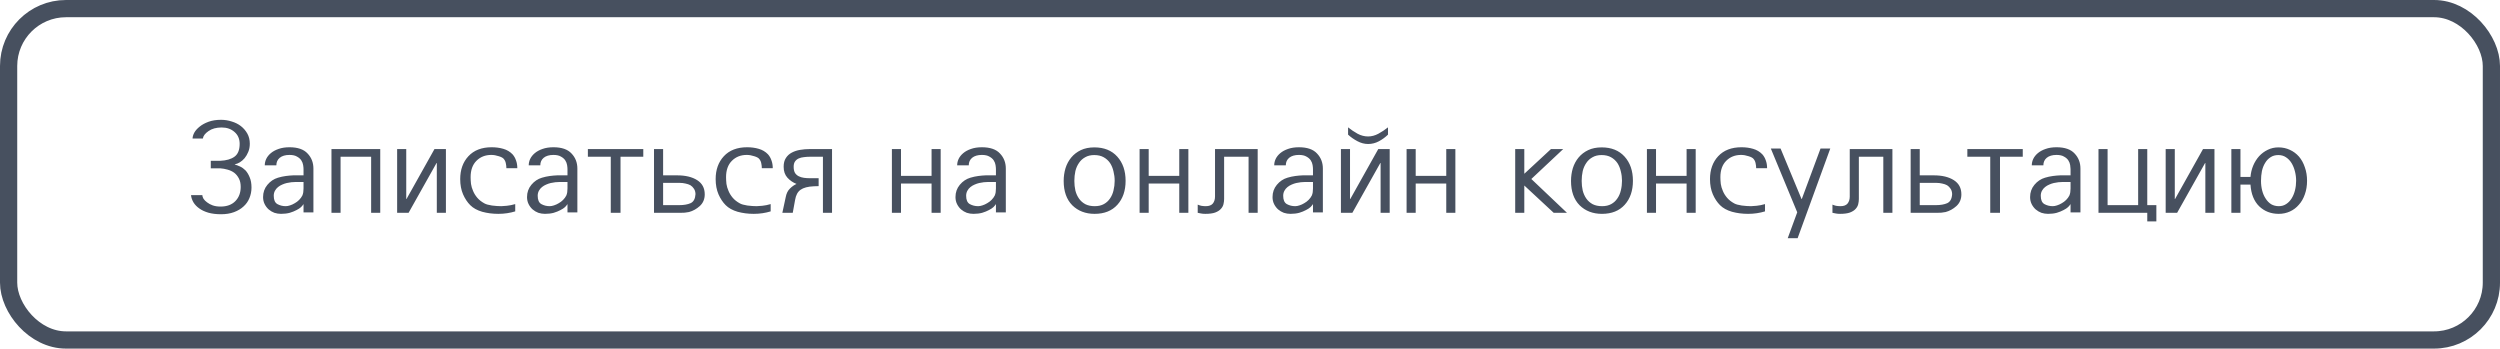
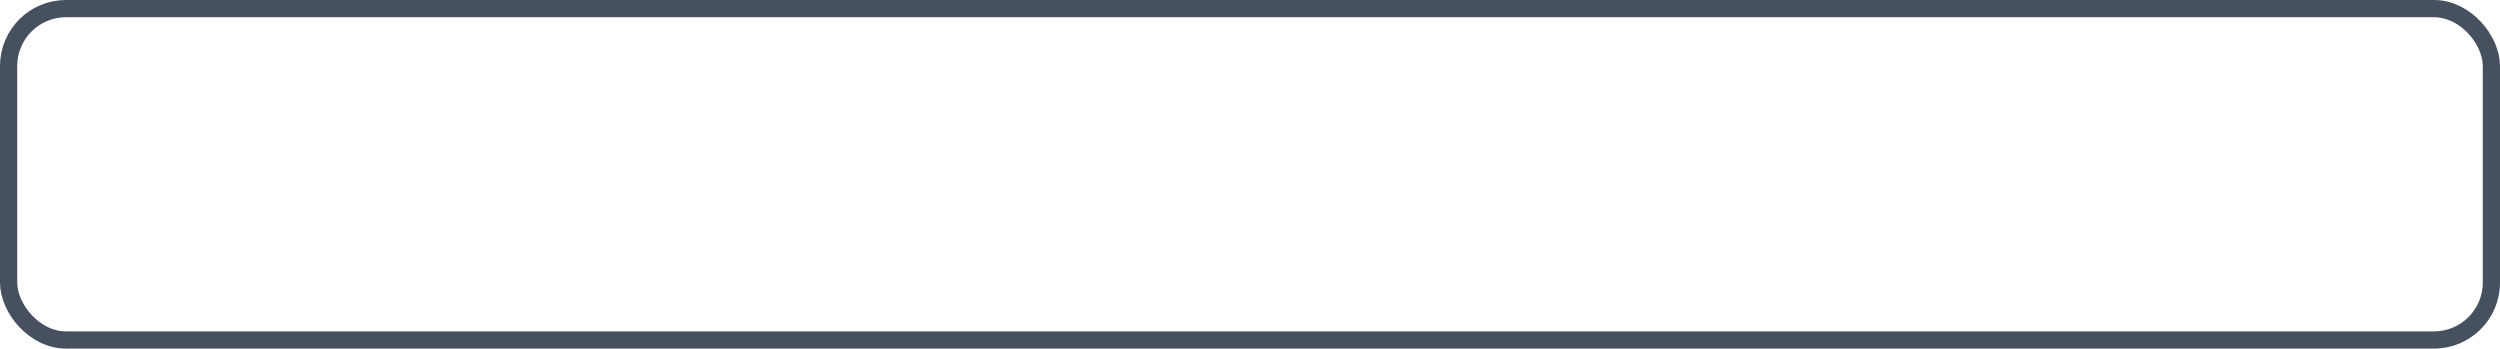
<svg xmlns="http://www.w3.org/2000/svg" width="2467" height="344" viewBox="0 0 2467 344" fill="none">
  <rect x="8.5" y="8.5" width="2450" height="327" rx="56.623" stroke="#47505F" stroke-width="17" />
-   <path d="M200.173 136.709H190.033C190.033 134.998 190.589 133.073 191.701 130.933C192.899 128.794 194.696 126.783 197.092 124.901C199.403 123.018 202.312 121.435 205.82 120.152C209.329 118.868 213.436 118.226 218.142 118.226C221.736 118.226 225.245 118.782 228.667 119.895C232.09 120.922 235.085 122.419 237.652 124.387C240.305 126.441 242.444 128.923 244.07 131.832C245.696 134.741 246.509 138.078 246.509 141.844C246.509 144.839 245.995 147.534 244.969 149.93C244.027 152.24 242.829 154.294 241.375 156.091C239.92 157.802 238.337 159.171 236.626 160.198C234.914 161.225 233.288 161.867 231.748 162.124V162.38C233.288 162.808 235 163.45 236.882 164.306C238.765 165.161 240.562 166.445 242.273 168.156C243.899 169.953 245.268 172.221 246.38 174.959C247.578 177.697 248.177 181.077 248.177 185.099C248.177 188.779 247.493 192.244 246.124 195.496C244.84 198.662 242.915 201.4 240.348 203.711C237.781 206.107 234.615 207.989 230.85 209.358C227.17 210.727 222.934 211.412 218.142 211.412C213.35 211.412 209.158 210.898 205.564 209.872C202.055 208.845 199.06 207.433 196.579 205.636C194.183 203.925 192.3 201.956 190.931 199.732C189.562 197.421 188.749 195.025 188.492 192.544H199.659C199.659 193.571 200.044 194.769 200.814 196.138C201.67 197.421 202.868 198.619 204.408 199.732C205.949 200.93 207.788 201.914 209.928 202.684C212.153 203.454 214.72 203.839 217.629 203.839C223.876 203.839 228.753 202.042 232.261 198.448C235.77 194.854 237.524 190.191 237.524 184.457C237.524 181.12 236.925 178.339 235.727 176.114C234.529 173.804 232.989 171.921 231.106 170.467C229.224 169.098 227.042 168.071 224.56 167.386C222.164 166.702 219.768 166.274 217.372 166.103H208.002V158.658H217.372C223.448 158.401 228.154 157.032 231.491 154.551C234.829 152.069 236.497 147.876 236.497 141.972C236.497 137.094 234.829 133.201 231.491 130.292C228.154 127.297 223.918 125.799 218.784 125.799C213.393 125.799 209.029 126.997 205.692 129.393C202.355 131.704 200.515 134.142 200.173 136.709ZM299.524 209.615V201.657H299.268C298.925 202.341 298.198 203.24 297.086 204.352C295.973 205.379 294.476 206.363 292.593 207.305C290.711 208.331 288.486 209.23 285.919 210C283.352 210.685 280.485 211.027 277.319 211.027C275.094 211.027 272.912 210.685 270.773 210C268.719 209.23 266.837 208.117 265.125 206.663C263.499 205.208 262.173 203.454 261.146 201.4C260.119 199.347 259.606 197.036 259.606 194.469C259.606 189.848 261.018 185.826 263.842 182.404C266.751 178.895 270.259 176.542 274.367 175.344C276.934 174.574 279.501 174.018 282.068 173.676C284.635 173.333 287.074 173.119 289.384 173.034C291.609 172.948 293.577 172.948 295.289 173.034C297.086 173.034 298.498 173.034 299.524 173.034V166.873C299.524 165.846 299.396 164.52 299.139 162.894C298.883 161.268 298.284 159.728 297.342 158.273C296.401 156.818 294.989 155.578 293.107 154.551C291.31 153.438 288.828 152.882 285.662 152.882C281.555 152.882 278.346 153.823 276.035 155.706C273.811 157.588 272.698 160.07 272.698 163.15H261.275C261.275 161.011 261.745 158.915 262.687 156.861C263.713 154.722 265.254 152.797 267.307 151.085C269.361 149.374 271.885 148.005 274.88 146.978C277.961 145.865 281.555 145.309 285.662 145.309C293.791 145.309 299.738 147.363 303.503 151.47C307.354 155.492 309.279 160.455 309.279 166.359V209.615H299.524ZM299.524 185.998V179.58C297.3 179.494 294.732 179.494 291.823 179.58C288.999 179.58 286.047 179.922 282.967 180.607C281.512 180.949 280.014 181.462 278.474 182.147C277.02 182.746 275.65 183.559 274.367 184.586C273.083 185.613 272.056 186.853 271.286 188.308C270.516 189.763 270.131 191.389 270.131 193.186C270.131 197.293 271.329 200.031 273.725 201.4C276.207 202.769 278.945 203.454 281.94 203.454C283.223 203.454 284.635 203.197 286.175 202.684C287.801 202.17 289.384 201.443 290.925 200.502C292.465 199.646 293.877 198.576 295.16 197.293C296.529 195.924 297.599 194.469 298.369 192.929C298.797 191.902 299.097 190.832 299.268 189.72C299.439 188.522 299.524 187.281 299.524 185.998ZM336.075 154.679V210H327.091V147.106H375.224V210H366.239V154.679H336.075ZM440.028 147.106V210H431.043V160.84H430.786L403.19 210H391.895V147.106H400.88V196.394H401.136L428.733 147.106H440.028ZM508.426 201.4V208.588C505.944 209.358 503.292 209.957 500.468 210.385C497.644 210.813 494.735 211.027 491.74 211.027C486.092 211.027 480.787 210.342 475.824 208.973C470.861 207.518 466.925 205.336 464.015 202.427C461.191 199.603 458.838 196.052 456.956 191.774C455.073 187.41 454.132 182.404 454.132 176.756C454.132 167.515 456.827 159.984 462.218 154.166C467.695 148.261 475.353 145.309 485.194 145.309C489.301 145.309 493.109 145.823 496.617 146.849C500.211 147.876 503.249 149.673 505.731 152.24C507.271 153.952 508.426 155.963 509.196 158.273C510.052 160.498 510.48 163.065 510.48 165.974H499.698C499.698 164.434 499.527 162.894 499.184 161.354C498.928 159.728 498.286 158.273 497.259 156.989C496.489 155.877 494.82 154.936 492.253 154.166C489.686 153.31 487.205 152.882 484.809 152.882C478.904 152.882 474.027 154.807 470.176 158.658C466.326 162.509 464.4 167.9 464.4 174.831C464.4 176.884 464.529 179.109 464.785 181.505C465.128 183.816 465.812 186.126 466.839 188.436C467.78 190.747 469.149 192.972 470.946 195.111C472.743 197.25 475.139 199.133 478.134 200.758C479.674 201.614 482.113 202.299 485.45 202.812C488.873 203.24 491.911 203.454 494.564 203.454C495.59 203.454 497.43 203.326 500.083 203.069C502.736 202.812 505.517 202.256 508.426 201.4ZM559.995 209.615V201.657H559.738C559.396 202.341 558.668 203.24 557.556 204.352C556.443 205.379 554.946 206.363 553.063 207.305C551.181 208.331 548.956 209.23 546.389 210C543.822 210.685 540.955 211.027 537.789 211.027C535.564 211.027 533.382 210.685 531.243 210C529.189 209.23 527.307 208.117 525.595 206.663C523.97 205.208 522.643 203.454 521.616 201.4C520.59 199.347 520.076 197.036 520.076 194.469C520.076 189.848 521.488 185.826 524.312 182.404C527.221 178.895 530.73 176.542 534.837 175.344C537.404 174.574 539.971 174.018 542.538 173.676C545.105 173.333 547.544 173.119 549.854 173.034C552.079 172.948 554.047 172.948 555.759 173.034C557.556 173.034 558.968 173.034 559.995 173.034V166.873C559.995 165.846 559.866 164.52 559.609 162.894C559.353 161.268 558.754 159.728 557.812 158.273C556.871 156.818 555.459 155.578 553.577 154.551C551.78 153.438 549.298 152.882 546.132 152.882C542.025 152.882 538.816 153.823 536.506 155.706C534.281 157.588 533.168 160.07 533.168 163.15H521.745C521.745 161.011 522.215 158.915 523.157 156.861C524.184 154.722 525.724 152.797 527.777 151.085C529.831 149.374 532.355 148.005 535.35 146.978C538.431 145.865 542.025 145.309 546.132 145.309C554.261 145.309 560.208 147.363 563.974 151.47C567.824 155.492 569.75 160.455 569.75 166.359V209.615H559.995ZM559.995 185.998V179.58C557.77 179.494 555.203 179.494 552.293 179.58C549.469 179.58 546.517 179.922 543.437 180.607C541.982 180.949 540.485 181.462 538.944 182.147C537.49 182.746 536.121 183.559 534.837 184.586C533.553 185.613 532.527 186.853 531.756 188.308C530.986 189.763 530.601 191.389 530.601 193.186C530.601 197.293 531.799 200.031 534.195 201.4C536.677 202.769 539.415 203.454 542.41 203.454C543.693 203.454 545.105 203.197 546.646 202.684C548.271 202.17 549.854 201.443 551.395 200.502C552.935 199.646 554.347 198.576 555.63 197.293C557 195.924 558.069 194.469 558.839 192.929C559.267 191.902 559.567 190.832 559.738 189.72C559.909 188.522 559.995 187.281 559.995 185.998ZM602.707 210V154.679H580.116V147.106H634.795V154.679H612.333V210H602.707ZM654.36 173.034H668.223C676.437 173.034 683.026 174.617 687.989 177.783C692.952 180.949 695.434 185.613 695.434 191.774C695.434 196.48 693.808 200.331 690.556 203.326C687.305 206.235 683.754 208.203 679.903 209.23C678.619 209.487 677.208 209.701 675.667 209.872C674.213 209.957 672.844 210 671.56 210H645.376V147.106H654.36V173.034ZM654.36 180.478V202.427H670.276C674.812 202.427 678.534 201.785 681.443 200.502C684.438 199.133 686.064 196.138 686.321 191.517C686.235 189.378 685.722 187.623 684.781 186.254C683.839 184.8 682.684 183.644 681.315 182.789C679.86 182.019 678.234 181.462 676.437 181.12C674.64 180.692 672.844 180.478 671.047 180.478H654.36ZM760.498 201.4V208.588C758.016 209.358 755.364 209.957 752.54 210.385C749.716 210.813 746.807 211.027 743.812 211.027C738.164 211.027 732.859 210.342 727.896 208.973C722.933 207.518 718.996 205.336 716.087 202.427C713.263 199.603 710.91 196.052 709.028 191.774C707.145 187.41 706.204 182.404 706.204 176.756C706.204 167.515 708.899 159.984 714.29 154.166C719.767 148.261 727.425 145.309 737.266 145.309C741.373 145.309 745.181 145.823 748.689 146.849C752.283 147.876 755.321 149.673 757.802 152.24C759.343 153.952 760.498 155.963 761.268 158.273C762.124 160.498 762.552 163.065 762.552 165.974H751.77C751.77 164.434 751.599 162.894 751.256 161.354C751 159.728 750.358 158.273 749.331 156.989C748.561 155.877 746.892 154.936 744.325 154.166C741.758 153.31 739.277 152.882 736.881 152.882C730.976 152.882 726.099 154.807 722.248 158.658C718.397 162.509 716.472 167.9 716.472 174.831C716.472 176.884 716.601 179.109 716.857 181.505C717.199 183.816 717.884 186.126 718.911 188.436C719.852 190.747 721.221 192.972 723.018 195.111C724.815 197.25 727.211 199.133 730.206 200.758C731.746 201.614 734.185 202.299 737.522 202.812C740.945 203.24 743.983 203.454 746.636 203.454C747.662 203.454 749.502 203.326 752.155 203.069C754.807 202.812 757.589 202.256 760.498 201.4ZM807.831 175.858V183.687H807.446L803.21 183.816C797.22 184.072 792.813 185.228 789.989 187.281C787.166 189.249 785.369 192.587 784.599 197.293L782.288 210H772.02L775.357 194.469C776.042 190.875 777.411 188.094 779.464 186.126C781.518 184.072 783.7 182.532 786.01 181.505C782.502 180.136 779.507 178.082 777.026 175.344C774.544 172.606 773.303 169.012 773.303 164.562C773.303 161.054 774.031 158.187 775.485 155.963C776.94 153.652 778.908 151.855 781.39 150.572C783.786 149.288 786.524 148.39 789.604 147.876C792.685 147.363 795.808 147.106 798.974 147.106H821.051V210H812.066V154.679H799.103C797.135 154.679 795.209 154.807 793.327 155.064C791.444 155.235 789.733 155.663 788.192 156.348C786.652 157.032 785.411 158.059 784.47 159.428C783.614 160.712 783.187 162.423 783.187 164.562C783.187 167.044 783.614 169.055 784.47 170.595C785.411 172.05 786.652 173.162 788.192 173.932C789.733 174.702 791.444 175.216 793.327 175.473C795.209 175.729 797.135 175.858 799.103 175.858H807.831ZM880.12 210V147.106H889.104V173.547H919.268V147.106H928.253V210H919.268V181.12H889.104V210H880.12ZM982.788 209.615V201.657H982.532C982.189 202.341 981.462 203.24 980.35 204.352C979.237 205.379 977.74 206.363 975.857 207.305C973.975 208.331 971.75 209.23 969.183 210C966.616 210.685 963.749 211.027 960.583 211.027C958.358 211.027 956.176 210.685 954.037 210C951.983 209.23 950.101 208.117 948.389 206.663C946.764 205.208 945.437 203.454 944.41 201.4C943.383 199.347 942.87 197.036 942.87 194.469C942.87 189.848 944.282 185.826 947.106 182.404C950.015 178.895 953.524 176.542 957.631 175.344C960.198 174.574 962.765 174.018 965.332 173.676C967.899 173.333 970.338 173.119 972.648 173.034C974.873 172.948 976.841 172.948 978.553 173.034C980.35 173.034 981.762 173.034 982.788 173.034V166.873C982.788 165.846 982.66 164.52 982.403 162.894C982.147 161.268 981.548 159.728 980.606 158.273C979.665 156.818 978.253 155.578 976.371 154.551C974.574 153.438 972.092 152.882 968.926 152.882C964.819 152.882 961.61 153.823 959.3 155.706C957.075 157.588 955.962 160.07 955.962 163.15H944.539C944.539 161.011 945.009 158.915 945.951 156.861C946.977 154.722 948.518 152.797 950.571 151.085C952.625 149.374 955.149 148.005 958.144 146.978C961.225 145.865 964.819 145.309 968.926 145.309C977.055 145.309 983.002 147.363 986.767 151.47C990.618 155.492 992.543 160.455 992.543 166.359V209.615H982.788ZM982.788 185.998V179.58C980.564 179.494 977.997 179.494 975.087 179.58C972.263 179.58 969.311 179.922 966.231 180.607C964.776 180.949 963.279 181.462 961.738 182.147C960.284 182.746 958.914 183.559 957.631 184.586C956.347 185.613 955.321 186.853 954.55 188.308C953.78 189.763 953.395 191.389 953.395 193.186C953.395 197.293 954.593 200.031 956.989 201.4C959.471 202.769 962.209 203.454 965.204 203.454C966.487 203.454 967.899 203.197 969.44 202.684C971.065 202.17 972.648 201.443 974.189 200.502C975.729 199.646 977.141 198.576 978.424 197.293C979.793 195.924 980.863 194.469 981.633 192.929C982.061 191.902 982.361 190.832 982.532 189.72C982.703 188.522 982.788 187.281 982.788 185.998ZM1080.19 211.027C1071.2 211.027 1063.85 208.203 1058.11 202.555C1052.47 196.822 1049.64 188.821 1049.64 178.553C1049.64 174.189 1050.24 169.996 1051.44 165.974C1052.72 161.952 1054.6 158.444 1057.09 155.449C1059.65 152.369 1062.82 149.93 1066.58 148.133C1070.35 146.336 1074.8 145.437 1079.93 145.437C1089.52 145.437 1097.05 148.475 1102.52 154.551C1108 160.626 1110.74 168.584 1110.74 178.425C1110.74 188.18 1108.04 196.052 1102.65 202.042C1097.26 208.032 1089.77 211.027 1080.19 211.027ZM1060.17 178.553C1060.17 181.89 1060.51 185.056 1061.19 188.051C1061.96 191.046 1063.16 193.699 1064.79 196.009C1066.41 198.32 1068.51 200.159 1071.08 201.529C1073.64 202.812 1076.72 203.454 1080.32 203.454C1083.83 203.454 1086.82 202.769 1089.3 201.4C1091.78 200.031 1093.8 198.191 1095.34 195.881C1096.96 193.571 1098.12 190.918 1098.8 187.923C1099.57 184.842 1099.96 181.676 1099.96 178.425C1099.96 175.259 1099.57 172.178 1098.8 169.183C1098.12 166.103 1097 163.364 1095.46 160.968C1093.84 158.572 1091.74 156.647 1089.17 155.192C1086.61 153.738 1083.48 153.01 1079.8 153.01C1076.3 153.01 1073.3 153.738 1070.82 155.192C1068.34 156.562 1066.33 158.401 1064.79 160.712C1063.16 163.022 1061.96 165.718 1061.19 168.798C1060.51 171.879 1060.17 175.13 1060.17 178.553ZM1124.55 210V147.106H1133.53V173.547H1163.69V147.106H1172.68V210H1163.69V181.12H1133.53V210H1124.55ZM1207.96 154.679V196.394C1207.96 198.02 1207.75 199.732 1207.32 201.529C1206.89 203.24 1206.04 204.78 1204.75 206.149C1203.47 207.604 1201.59 208.802 1199.1 209.743C1196.71 210.599 1193.46 211.027 1189.35 211.027C1187.64 211.027 1186.23 210.898 1185.11 210.642C1184 210.471 1182.93 210.257 1181.9 210V201.914C1182.85 202.341 1184 202.727 1185.37 203.069C1186.74 203.326 1188.24 203.454 1189.86 203.454C1193.03 203.454 1195.34 202.598 1196.79 200.887C1198.25 199.09 1198.98 196.779 1198.98 193.956V147.106H1241.08V210H1232.09V154.679H1207.96ZM1295.65 209.615V201.657H1295.4C1295.05 202.341 1294.33 203.24 1293.21 204.352C1292.1 205.379 1290.6 206.363 1288.72 207.305C1286.84 208.331 1284.61 209.23 1282.05 210C1279.48 210.685 1276.61 211.027 1273.45 211.027C1271.22 211.027 1269.04 210.685 1266.9 210C1264.85 209.23 1262.97 208.117 1261.25 206.663C1259.63 205.208 1258.3 203.454 1257.28 201.4C1256.25 199.347 1255.74 197.036 1255.74 194.469C1255.74 189.848 1257.15 185.826 1259.97 182.404C1262.88 178.895 1266.39 176.542 1270.5 175.344C1273.06 174.574 1275.63 174.018 1278.2 173.676C1280.76 173.333 1283.2 173.119 1285.51 173.034C1287.74 172.948 1289.71 172.948 1291.42 173.034C1293.21 173.034 1294.63 173.034 1295.65 173.034V166.873C1295.65 165.846 1295.53 164.52 1295.27 162.894C1295.01 161.268 1294.41 159.728 1293.47 158.273C1292.53 156.818 1291.12 155.578 1289.24 154.551C1287.44 153.438 1284.96 152.882 1281.79 152.882C1277.68 152.882 1274.47 153.823 1272.16 155.706C1269.94 157.588 1268.83 160.07 1268.83 163.15H1257.4C1257.4 161.011 1257.87 158.915 1258.82 156.861C1259.84 154.722 1261.38 152.797 1263.44 151.085C1265.49 149.374 1268.01 148.005 1271.01 146.978C1274.09 145.865 1277.68 145.309 1281.79 145.309C1289.92 145.309 1295.87 147.363 1299.63 151.47C1303.48 155.492 1305.41 160.455 1305.41 166.359V209.615H1295.65ZM1295.65 185.998V179.58C1293.43 179.494 1290.86 179.494 1287.95 179.58C1285.13 179.58 1282.18 179.922 1279.1 180.607C1277.64 180.949 1276.14 181.462 1274.6 182.147C1273.15 182.746 1271.78 183.559 1270.5 184.586C1269.21 185.613 1268.19 186.853 1267.42 188.308C1266.65 189.763 1266.26 191.389 1266.26 193.186C1266.26 197.293 1267.46 200.031 1269.85 201.4C1272.34 202.769 1275.07 203.454 1278.07 203.454C1279.35 203.454 1280.76 203.197 1282.3 202.684C1283.93 202.17 1285.51 201.443 1287.05 200.502C1288.59 199.646 1290.01 198.576 1291.29 197.293C1292.66 195.924 1293.73 194.469 1294.5 192.929C1294.93 191.902 1295.23 190.832 1295.4 189.72C1295.57 188.522 1295.65 187.281 1295.65 185.998ZM1371.35 147.106V210H1362.37V160.84H1362.11L1334.51 210H1323.22V147.106H1332.2V196.394H1332.46L1360.06 147.106H1371.35ZM1369.68 125.671V132.859C1367.03 135.426 1364.04 137.608 1360.7 139.405C1357.36 141.202 1353.81 142.1 1350.05 142.1C1346.45 142.1 1342.9 141.159 1339.39 139.276C1335.88 137.394 1332.85 135.255 1330.28 132.859V125.671C1333.27 128.067 1336.4 130.163 1339.65 131.96C1342.99 133.757 1346.45 134.656 1350.05 134.656C1353.47 134.656 1356.85 133.757 1360.19 131.96C1363.52 130.163 1366.69 128.067 1369.68 125.671ZM1388.02 210V147.106H1397.01V173.547H1427.17V147.106H1436.16V210H1427.17V181.12H1397.01V210H1388.02ZM1495.2 210V147.106H1504.18V171.365H1504.31L1530.49 147.106H1542.56L1511.11 176.628L1546.28 210H1533.19L1504.31 183.174H1504.18V210H1495.2ZM1580.82 211.027C1571.84 211.027 1564.48 208.203 1558.75 202.555C1553.1 196.822 1550.28 188.821 1550.28 178.553C1550.28 174.189 1550.87 169.996 1552.07 165.974C1553.36 161.952 1555.24 158.444 1557.72 155.449C1560.29 152.369 1563.45 149.93 1567.22 148.133C1570.98 146.336 1575.43 145.437 1580.57 145.437C1590.15 145.437 1597.68 148.475 1603.16 154.551C1608.63 160.626 1611.37 168.584 1611.37 178.425C1611.37 188.18 1608.68 196.052 1603.29 202.042C1597.9 208.032 1590.41 211.027 1580.82 211.027ZM1560.8 178.553C1560.8 181.89 1561.14 185.056 1561.83 188.051C1562.6 191.046 1563.8 193.699 1565.42 196.009C1567.05 198.32 1569.14 200.159 1571.71 201.529C1574.28 202.812 1577.36 203.454 1580.95 203.454C1584.46 203.454 1587.46 202.769 1589.94 201.4C1592.42 200.031 1594.43 198.191 1595.97 195.881C1597.6 193.571 1598.75 190.918 1599.44 187.923C1600.21 184.842 1600.59 181.676 1600.59 178.425C1600.59 175.259 1600.21 172.178 1599.44 169.183C1598.75 166.103 1597.64 163.364 1596.1 160.968C1594.47 158.572 1592.38 156.647 1589.81 155.192C1587.24 153.738 1584.12 153.01 1580.44 153.01C1576.93 153.01 1573.94 153.738 1571.45 155.192C1568.97 156.562 1566.96 158.401 1565.42 160.712C1563.8 163.022 1562.6 165.718 1561.83 168.798C1561.14 171.879 1560.8 175.13 1560.8 178.553ZM1625.18 210V147.106H1634.16V173.547H1664.33V147.106H1673.31V210H1664.33V181.12H1634.16V210H1625.18ZM1741.71 201.4V208.588C1739.23 209.358 1736.58 209.957 1733.75 210.385C1730.93 210.813 1728.02 211.027 1725.02 211.027C1719.38 211.027 1714.07 210.342 1709.11 208.973C1704.15 207.518 1700.21 205.336 1697.3 202.427C1694.48 199.603 1692.12 196.052 1690.24 191.774C1688.36 187.41 1687.42 182.404 1687.42 176.756C1687.42 167.515 1690.11 159.984 1695.5 154.166C1700.98 148.261 1708.64 145.309 1718.48 145.309C1722.59 145.309 1726.39 145.823 1729.9 146.849C1733.5 147.876 1736.53 149.673 1739.02 152.24C1740.56 153.952 1741.71 155.963 1742.48 158.273C1743.34 160.498 1743.76 163.065 1743.76 165.974H1732.98C1732.98 164.434 1732.81 162.894 1732.47 161.354C1732.21 159.728 1731.57 158.273 1730.54 156.989C1729.77 155.877 1728.11 154.936 1725.54 154.166C1722.97 153.31 1720.49 152.882 1718.09 152.882C1712.19 152.882 1707.31 154.807 1703.46 158.658C1699.61 162.509 1697.68 167.9 1697.68 174.831C1697.68 176.884 1697.81 179.109 1698.07 181.505C1698.41 183.816 1699.1 186.126 1700.12 188.436C1701.06 190.747 1702.43 192.972 1704.23 195.111C1706.03 197.25 1708.42 199.133 1711.42 200.758C1712.96 201.614 1715.4 202.299 1718.74 202.812C1722.16 203.24 1725.2 203.454 1727.85 203.454C1728.88 203.454 1730.71 203.326 1733.37 203.069C1736.02 202.812 1738.8 202.256 1741.71 201.4ZM1764.14 235.029L1773.51 209.487L1747.46 146.593H1757.08L1777.75 196.394H1778.01L1796.49 146.593H1806.11L1773.9 235.029H1764.14ZM1834.32 154.679V196.394C1834.32 198.02 1834.1 199.732 1833.68 201.529C1833.25 203.24 1832.39 204.78 1831.11 206.149C1829.83 207.604 1827.94 208.802 1825.46 209.743C1823.07 210.599 1819.81 211.027 1815.71 211.027C1813.99 211.027 1812.58 210.898 1811.47 210.642C1810.36 210.471 1809.29 210.257 1808.26 210V201.914C1809.2 202.341 1810.36 202.727 1811.73 203.069C1813.1 203.326 1814.59 203.454 1816.22 203.454C1819.39 203.454 1821.7 202.598 1823.15 200.887C1824.61 199.09 1825.33 196.779 1825.33 193.956V147.106H1867.43V210H1858.45V154.679H1834.32ZM1894.41 173.034H1908.28C1916.49 173.034 1923.08 174.617 1928.04 177.783C1933.01 180.949 1935.49 185.613 1935.49 191.774C1935.49 196.48 1933.86 200.331 1930.61 203.326C1927.36 206.235 1923.81 208.203 1919.96 209.23C1918.67 209.487 1917.26 209.701 1915.72 209.872C1914.27 209.957 1912.9 210 1911.61 210H1885.43V147.106H1894.41V173.034ZM1894.41 180.478V202.427H1910.33C1914.87 202.427 1918.59 201.785 1921.5 200.502C1924.49 199.133 1926.12 196.138 1926.37 191.517C1926.29 189.378 1925.78 187.623 1924.83 186.254C1923.89 184.8 1922.74 183.644 1921.37 182.789C1919.91 182.019 1918.29 181.462 1916.49 181.12C1914.69 180.692 1912.9 180.478 1911.1 180.478H1894.41ZM1963.97 210V154.679H1941.38V147.106H1996.06V154.679H1973.6V210H1963.97ZM2043.22 209.615V201.657H2042.96C2042.62 202.341 2041.89 203.24 2040.78 204.352C2039.67 205.379 2038.17 206.363 2036.29 207.305C2034.41 208.331 2032.18 209.23 2029.61 210C2027.05 210.685 2024.18 211.027 2021.01 211.027C2018.79 211.027 2016.61 210.685 2014.47 210C2012.42 209.23 2010.53 208.117 2008.82 206.663C2007.2 205.208 2005.87 203.454 2004.84 201.4C2003.82 199.347 2003.3 197.036 2003.3 194.469C2003.3 189.848 2004.71 185.826 2007.54 182.404C2010.45 178.895 2013.96 176.542 2018.06 175.344C2020.63 174.574 2023.2 174.018 2025.76 173.676C2028.33 173.333 2030.77 173.119 2033.08 173.034C2035.31 172.948 2037.27 172.948 2038.98 173.034C2040.78 173.034 2042.19 173.034 2043.22 173.034V166.873C2043.22 165.846 2043.09 164.52 2042.84 162.894C2042.58 161.268 2041.98 159.728 2041.04 158.273C2040.1 156.818 2038.69 155.578 2036.8 154.551C2035.01 153.438 2032.52 152.882 2029.36 152.882C2025.25 152.882 2022.04 153.823 2019.73 155.706C2017.51 157.588 2016.39 160.07 2016.39 163.15H2004.97C2004.97 161.011 2005.44 158.915 2006.38 156.861C2007.41 154.722 2008.95 152.797 2011 151.085C2013.06 149.374 2015.58 148.005 2018.58 146.978C2021.66 145.865 2025.25 145.309 2029.36 145.309C2037.49 145.309 2043.43 147.363 2047.2 151.47C2051.05 155.492 2052.98 160.455 2052.98 166.359V209.615H2043.22ZM2043.22 185.998V179.58C2041 179.494 2038.43 179.494 2035.52 179.58C2032.7 179.58 2029.74 179.922 2026.66 180.607C2025.21 180.949 2023.71 181.462 2022.17 182.147C2020.72 182.746 2019.35 183.559 2018.06 184.586C2016.78 185.613 2015.75 186.853 2014.98 188.308C2014.21 189.763 2013.83 191.389 2013.83 193.186C2013.83 197.293 2015.03 200.031 2017.42 201.4C2019.9 202.769 2022.64 203.454 2025.64 203.454C2026.92 203.454 2028.33 203.197 2029.87 202.684C2031.5 202.17 2033.08 201.443 2034.62 200.502C2036.16 199.646 2037.57 198.576 2038.86 197.293C2040.23 195.924 2041.3 194.469 2042.07 192.929C2042.49 191.902 2042.79 190.832 2042.96 189.72C2043.13 188.522 2043.22 187.281 2043.22 185.998ZM2118.92 147.106V202.427H2127.9V218.471H2118.92V210H2070.79V147.106H2079.77V202.427H2109.93V147.106H2118.92ZM2185.23 147.106V210H2176.24V160.84H2175.99L2148.39 210H2137.09V147.106H2146.08V196.394H2146.34L2173.93 147.106H2185.23ZM2248.62 211.027C2241 211.027 2234.59 208.545 2229.37 203.582C2224.23 198.534 2221.37 191.389 2220.77 182.147H2210.88V210H2201.9V147.106H2210.88V174.574H2220.77C2221.11 170.638 2222.01 166.916 2223.46 163.407C2225 159.813 2226.97 156.69 2229.37 154.037C2231.76 151.47 2234.54 149.416 2237.71 147.876C2240.96 146.25 2244.51 145.437 2248.36 145.437C2252.47 145.437 2256.24 146.25 2259.66 147.876C2263.08 149.416 2266.08 151.641 2268.64 154.551C2271.13 157.46 2273.05 160.968 2274.42 165.076C2275.87 169.098 2276.6 173.547 2276.6 178.425C2276.6 183.302 2275.87 187.752 2274.42 191.774C2273.05 195.795 2271.08 199.218 2268.52 202.042C2266.03 204.951 2263.08 207.176 2259.66 208.716C2256.24 210.257 2252.56 211.027 2248.62 211.027ZM2231.16 178.553C2231.16 181.89 2231.55 185.056 2232.32 188.051C2233.09 191.046 2234.24 193.699 2235.78 196.009C2237.24 198.32 2239.04 200.159 2241.18 201.529C2243.4 202.812 2245.92 203.454 2248.75 203.454C2251.49 203.454 2253.88 202.769 2255.94 201.4C2258.08 200.031 2259.87 198.191 2261.33 195.881C2262.78 193.571 2263.89 190.918 2264.66 187.923C2265.43 184.842 2265.82 181.676 2265.82 178.425C2265.82 175.259 2265.43 172.178 2264.66 169.183C2263.89 166.103 2262.78 163.364 2261.33 160.968C2259.87 158.572 2258.03 156.647 2255.81 155.192C2253.67 153.738 2251.14 153.01 2248.24 153.01C2245.24 153.01 2242.67 153.738 2240.53 155.192C2238.39 156.562 2236.64 158.401 2235.27 160.712C2233.82 163.022 2232.75 165.718 2232.06 168.798C2231.46 171.879 2231.16 175.13 2231.16 178.553Z" fill="#47505F" />
</svg>